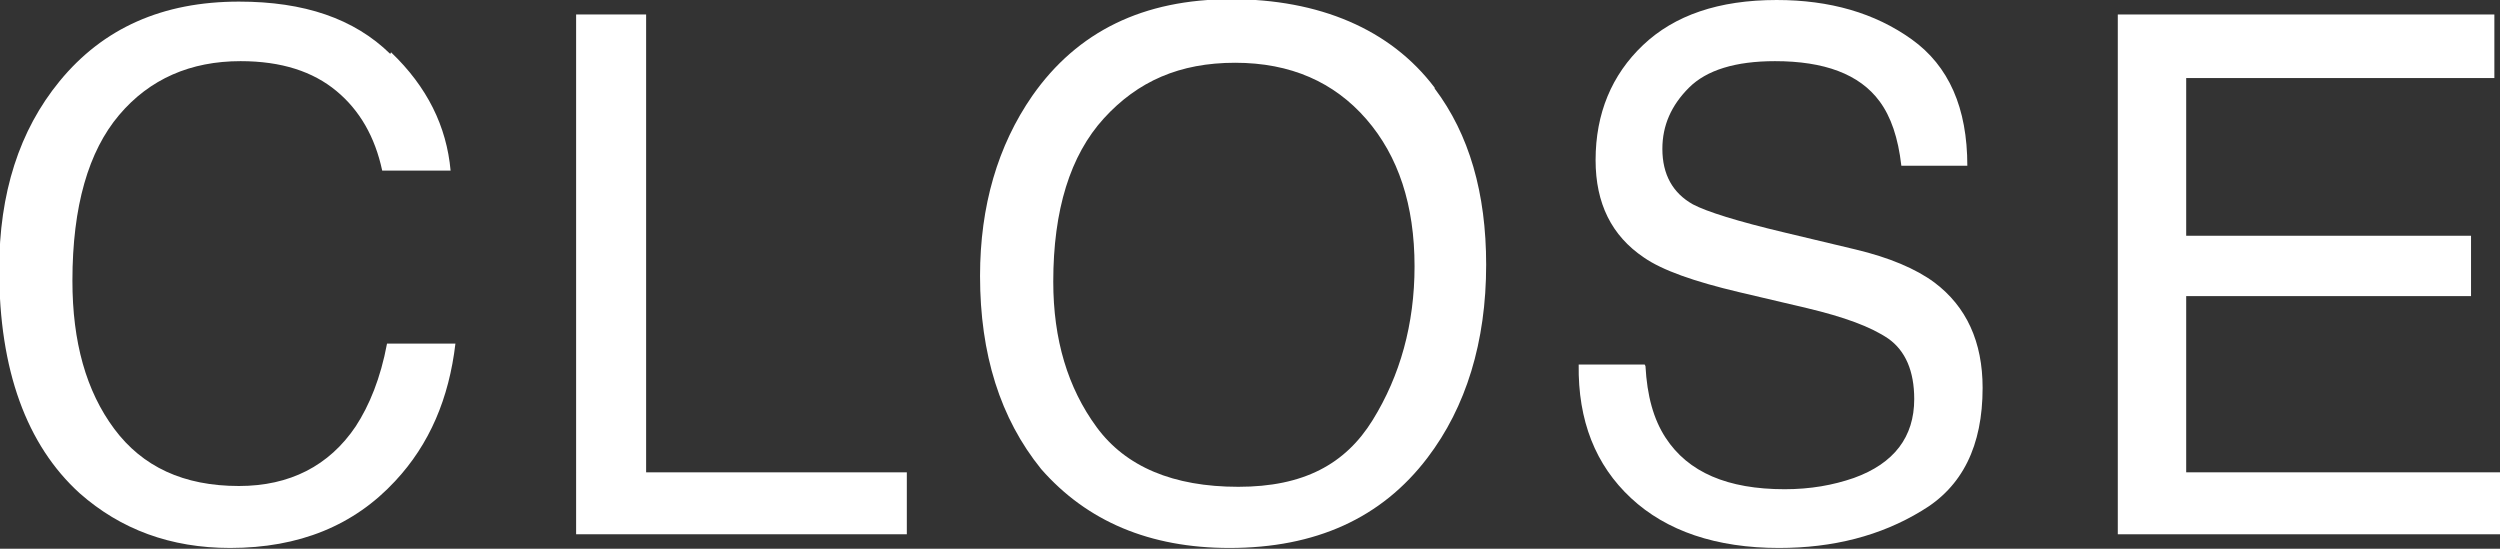
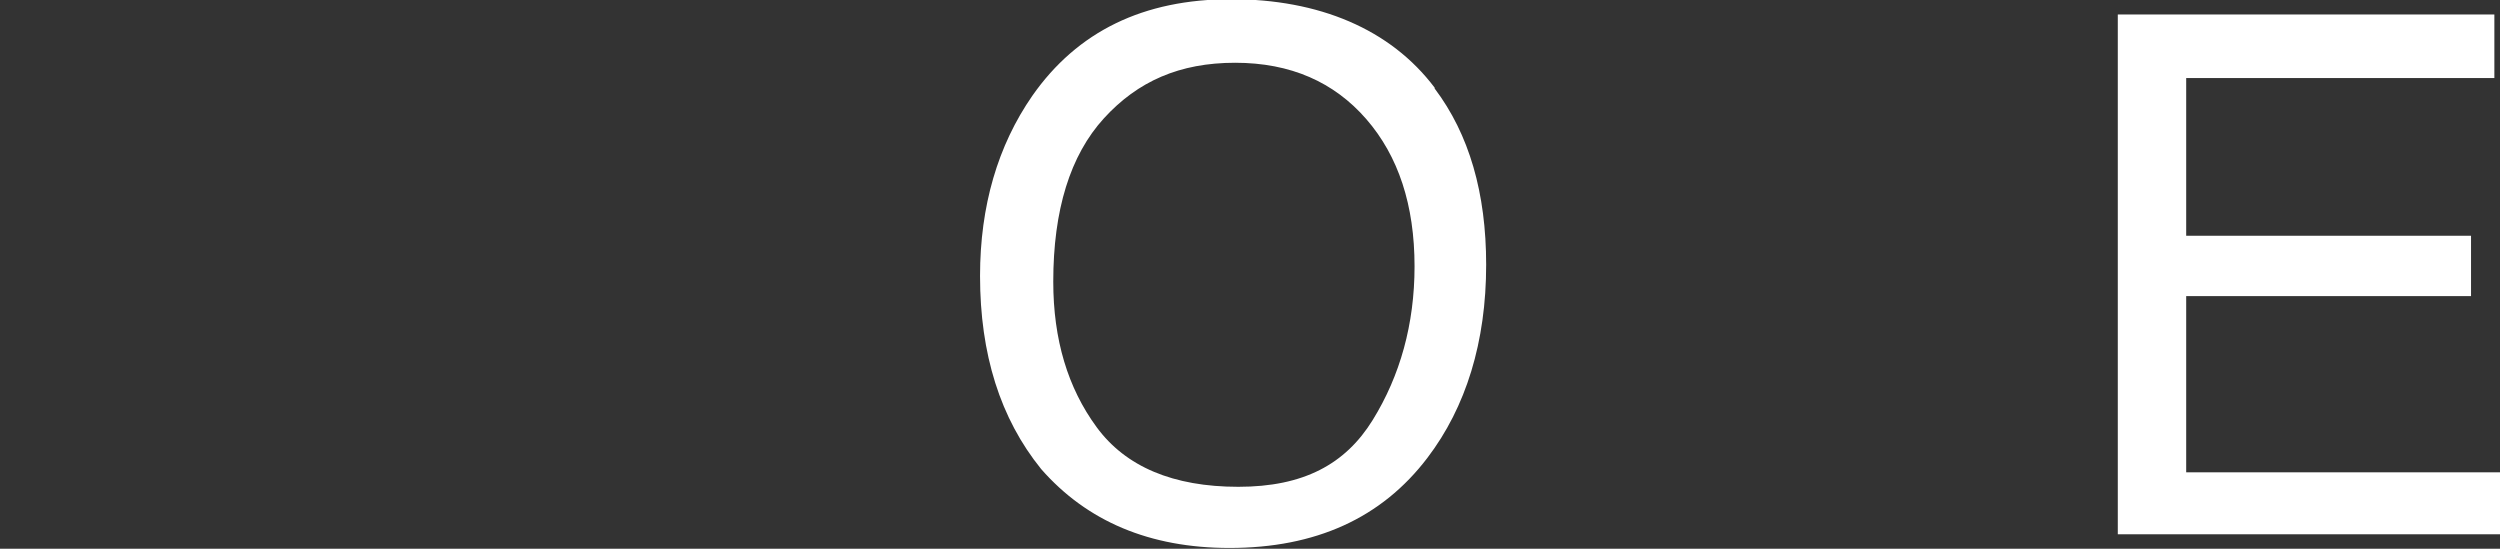
<svg xmlns="http://www.w3.org/2000/svg" id="_レイヤー_2" data-name="レイヤー 2" viewBox="0 0 31.07 6.82">
  <rect x="0" y="0" width="31.07" height="6.82" fill="#333333" stroke="none" />
  <defs>
    <style>
      .cls-1 {
        fill: #fff;
        stroke-width: 0px;
      }
    </style>
  </defs>
  <g id="design">
    <g>
-       <path class="cls-1" d="m4.86.65c.45.43.69.92.74,1.47h-.85c-.09-.42-.28-.75-.57-.99s-.68-.37-1.19-.37c-.62,0-1.13.22-1.51.67s-.58,1.13-.58,2.06c0,.76.17,1.37.52,1.84s.86.71,1.55.71c.63,0,1.12-.25,1.45-.74.17-.26.31-.6.39-1.03h.85c-.08.68-.32,1.25-.75,1.71-.51.55-1.19.83-2.05.83-.74,0-1.36-.23-1.87-.68-.66-.6-1-1.53-1-2.78,0-.95.25-1.73.75-2.34.54-.66,1.28-.99,2.23-.99.81,0,1.43.21,1.88.65Z" />
-       <path class="cls-1" d="m7.15.18h.88v5.69h3.24v.77h-4.11V.18Z" />
      <path class="cls-1" d="m17.83,1.1c.43.57.64,1.3.64,2.19,0,.96-.25,1.77-.73,2.4-.57.75-1.39,1.12-2.46,1.12-.99,0-1.77-.33-2.34-.98-.51-.63-.76-1.43-.76-2.4,0-.87.22-1.62.65-2.24.56-.8,1.38-1.2,2.47-1.2s1.98.37,2.53,1.1Zm-.77,4.12c.34-.55.52-1.19.52-1.91,0-.76-.2-1.37-.6-1.83-.4-.46-.94-.7-1.63-.7s-1.21.23-1.63.69-.63,1.14-.63,2.03c0,.72.18,1.32.54,1.81.36.49.95.74,1.76.74s1.33-.28,1.67-.83Z" />
-       <path class="cls-1" d="m20.45,4.55c.02.37.1.66.25.89.28.43.77.64,1.48.64.32,0,.6-.05.86-.14.5-.18.75-.51.75-.98,0-.35-.11-.6-.32-.75-.22-.15-.55-.27-1.01-.38l-.85-.2c-.55-.13-.95-.27-1.18-.43-.4-.27-.6-.67-.6-1.21,0-.58.2-1.06.59-1.43.39-.37.94-.56,1.66-.56.66,0,1.22.16,1.68.49.46.33.69.85.69,1.57h-.82c-.04-.35-.13-.61-.27-.8-.25-.34-.69-.5-1.3-.5-.49,0-.85.11-1.07.33-.22.22-.33.47-.33.76,0,.32.13.55.38.69.17.09.55.21,1.14.35l.88.21c.42.1.75.24.98.41.4.3.6.74.6,1.31,0,.72-.25,1.23-.76,1.53-.51.31-1.1.46-1.77.46-.78,0-1.4-.21-1.84-.62-.44-.41-.66-.96-.65-1.66h.82Z" />
      <path class="cls-1" d="m26.32.18h4.68v.79h-3.83v1.96h3.54v.75h-3.54v2.19h3.9v.77h-4.75V.18Z" />
    </g>
  </g>
</svg>